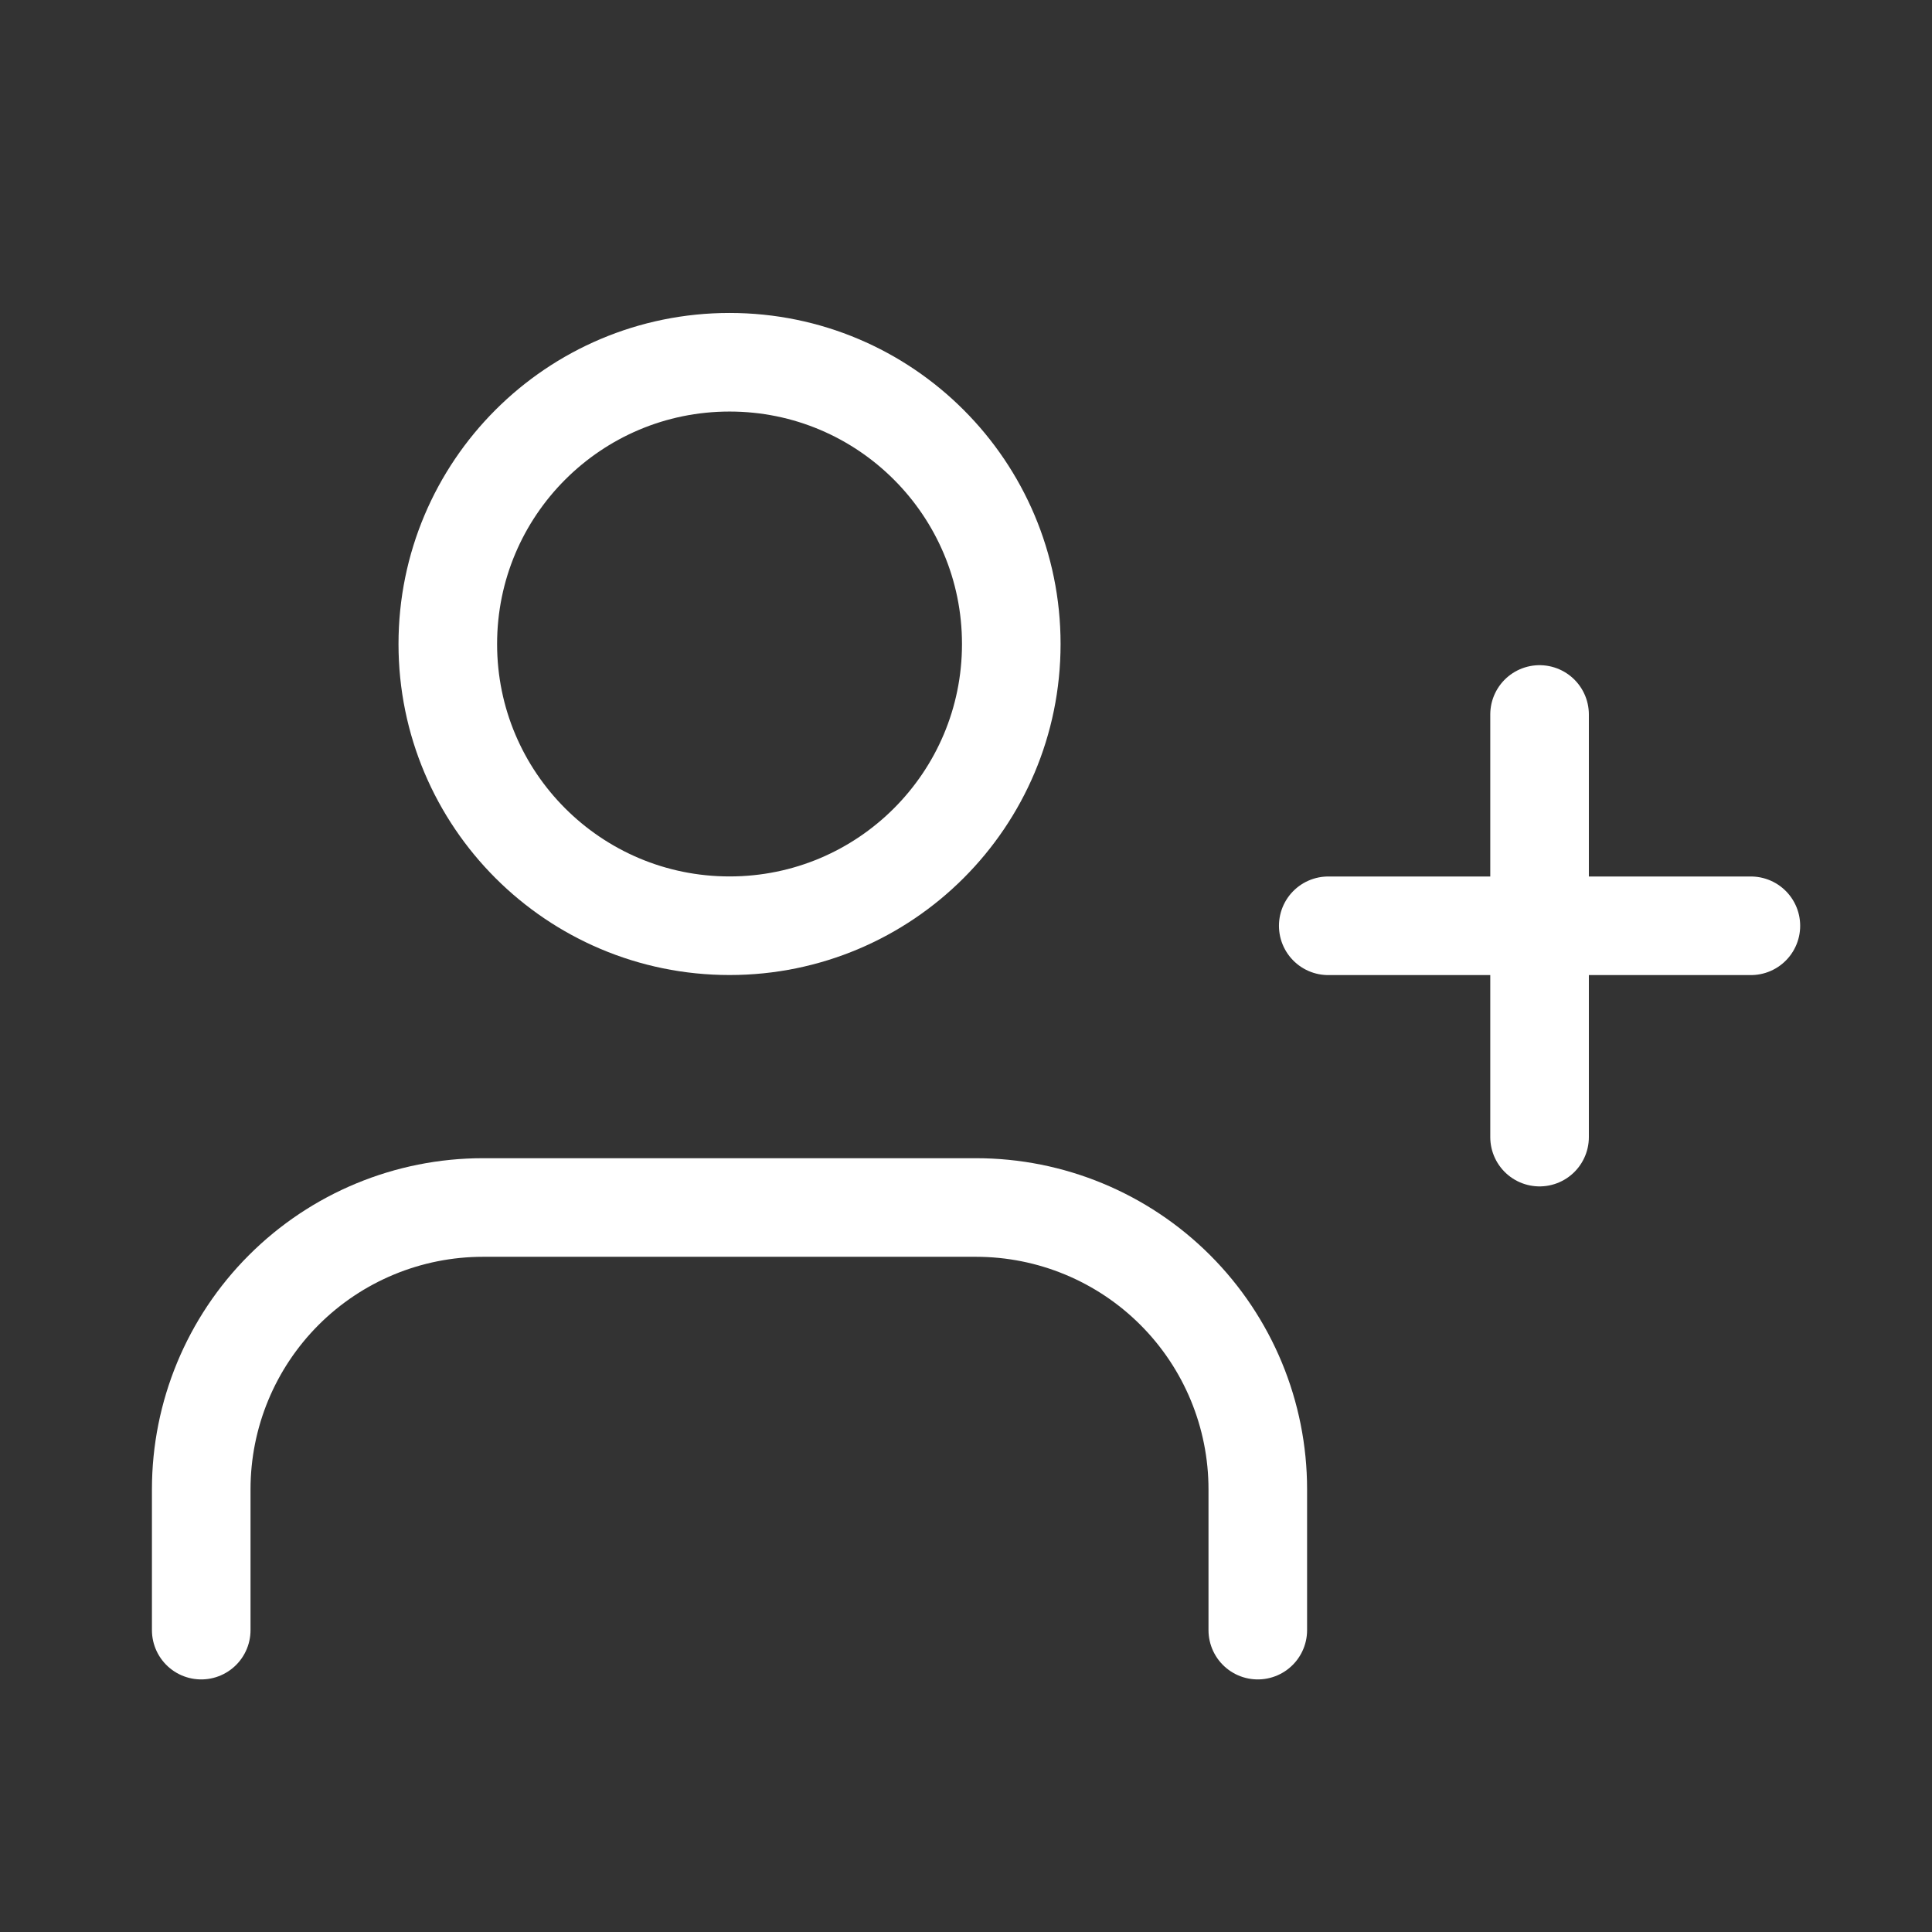
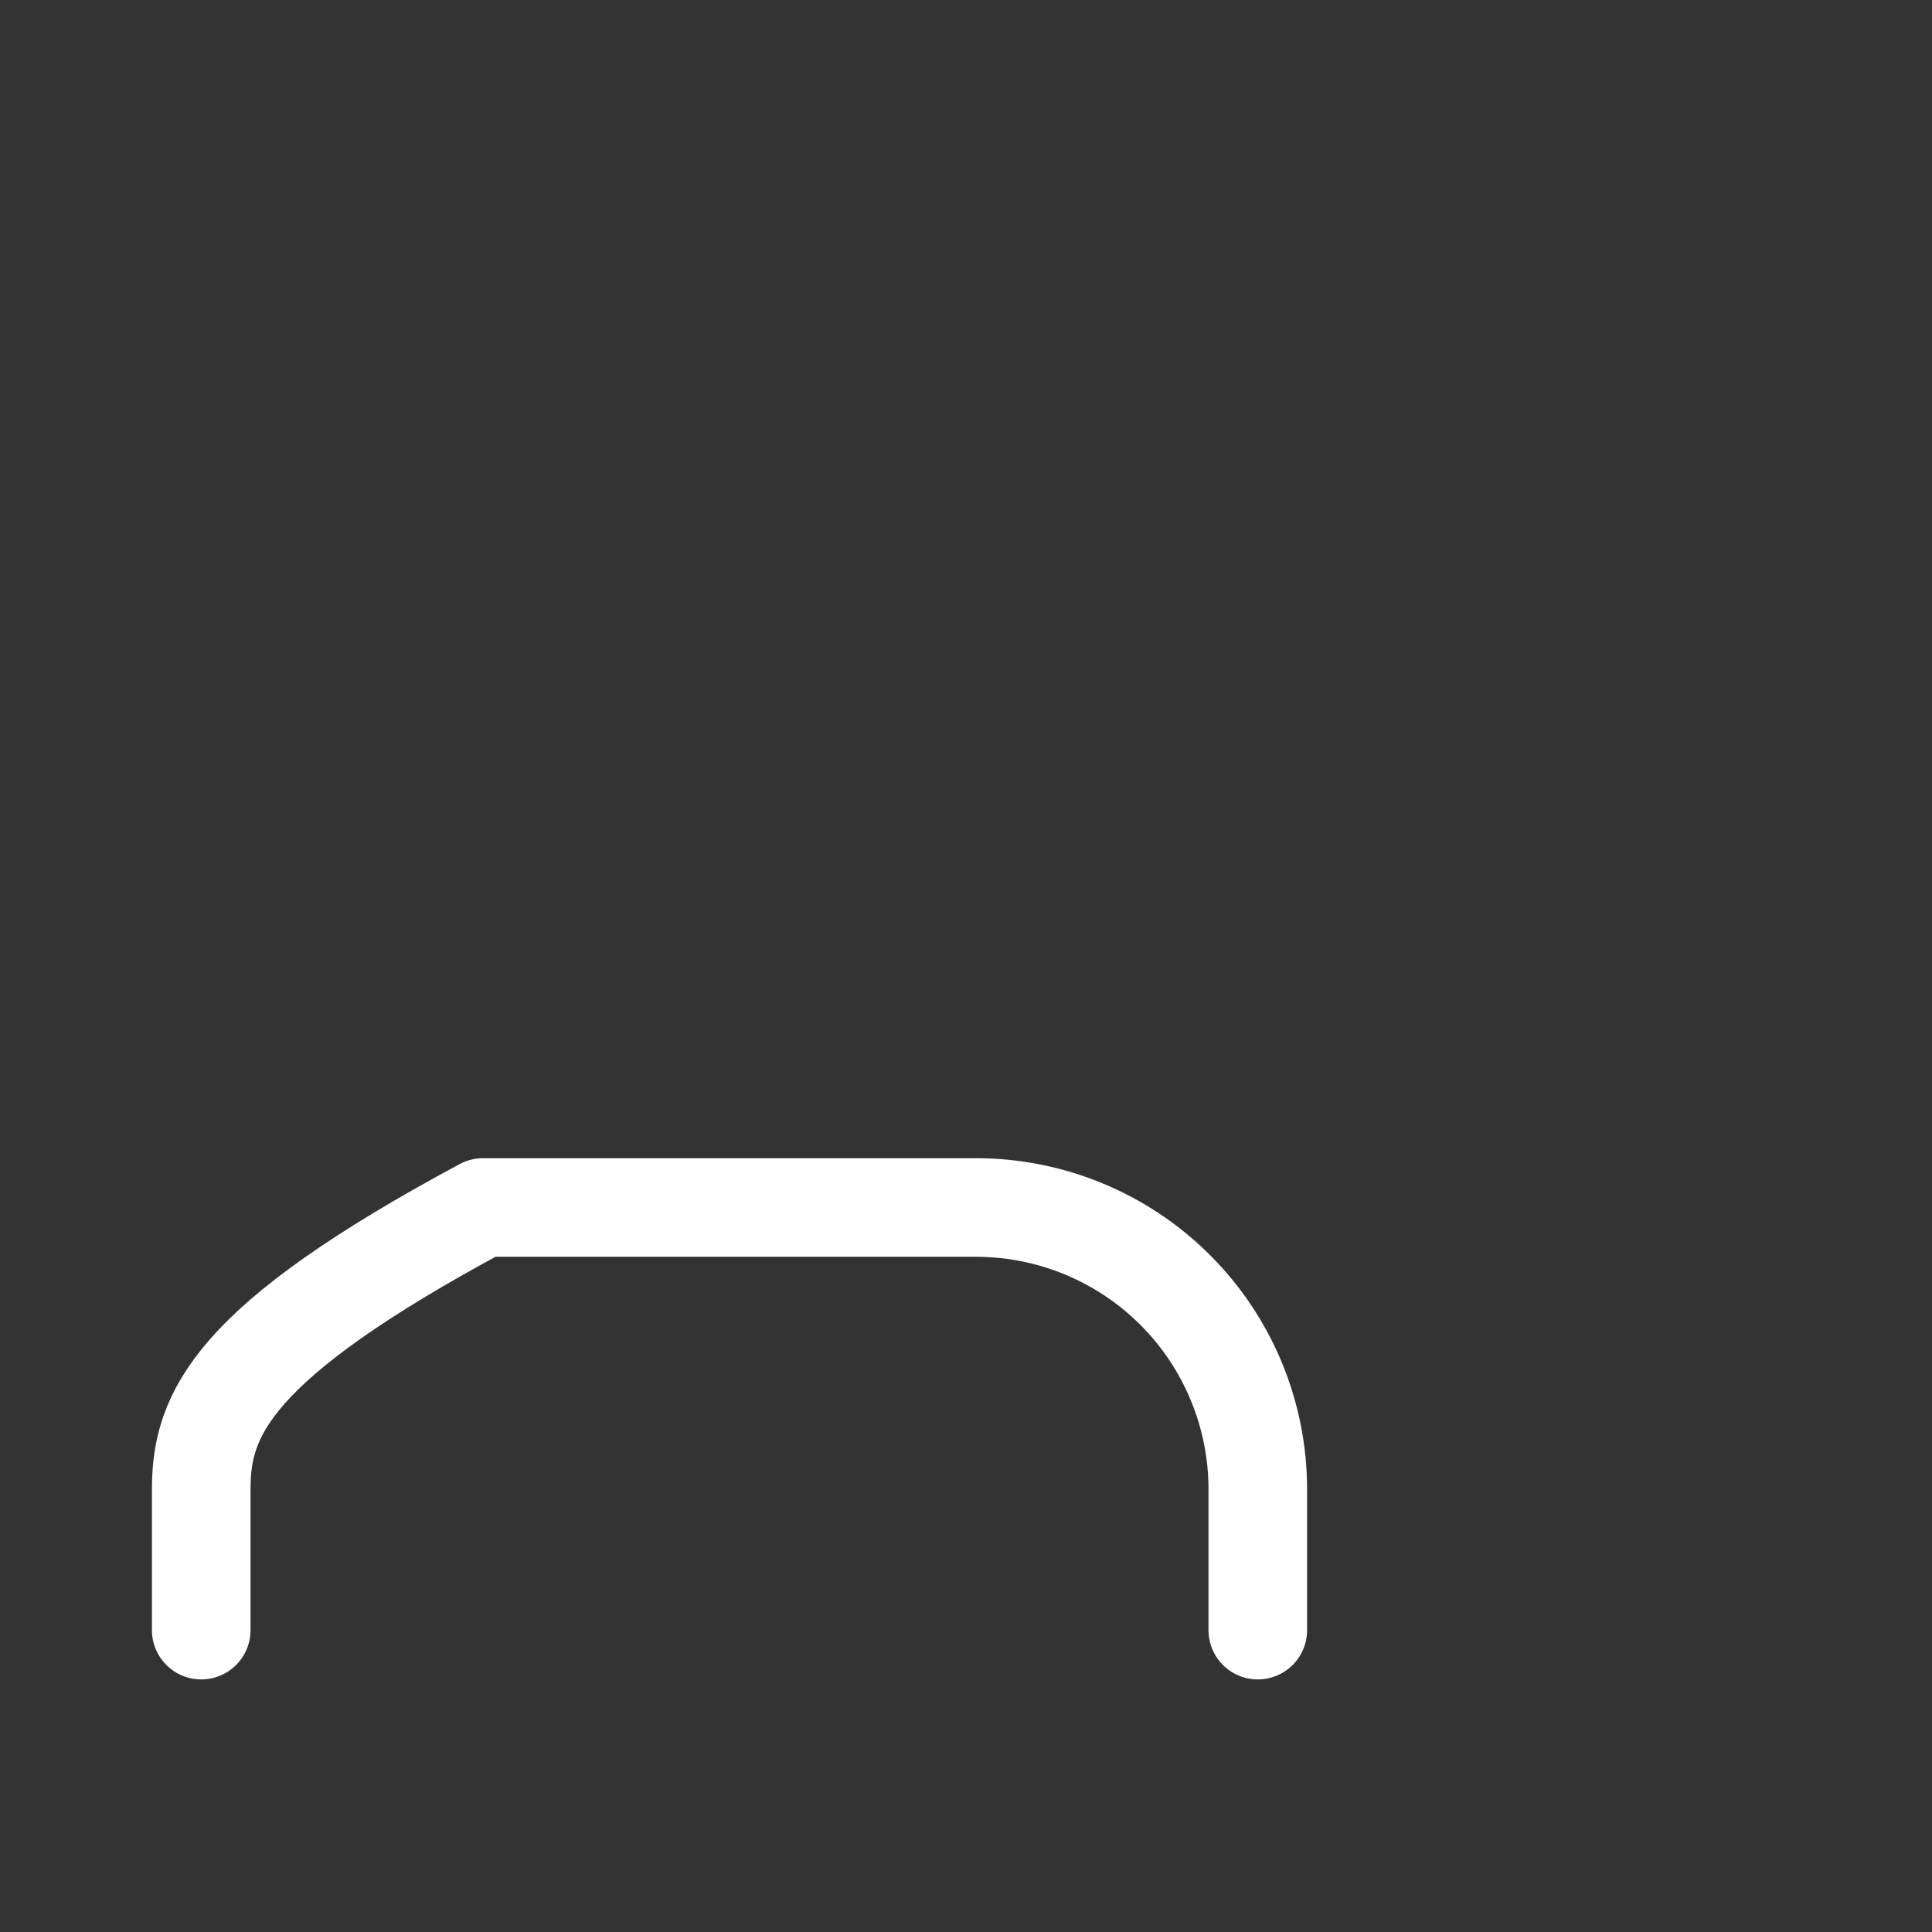
<svg xmlns="http://www.w3.org/2000/svg" width="32" height="32" viewBox="0 0 32 32" fill="none">
  <rect x="0" y="0" width="32" height="32" fill="#333333" stroke="none" />
  <g id="ico/24/basic/profile-user-plus">
-     <path id="Vector" d="M20.833 27V24.667C20.833 23.429 20.341 22.242 19.466 21.367C18.591 20.492 17.404 20 16.166 20H8C6.762 20 5.575 20.492 4.7 21.367C3.825 22.242 3.333 23.429 3.333 24.667V27" stroke="white" stroke-width="1.633" stroke-linecap="round" stroke-linejoin="round" />
-     <path id="Vector_2" d="M12.084 15.333C14.661 15.333 16.75 13.244 16.75 10.667C16.75 8.089 14.661 6 12.084 6C9.506 6 7.417 8.089 7.417 10.667C7.417 13.244 9.506 15.333 12.084 15.333Z" stroke="white" stroke-width="1.633" stroke-linecap="round" stroke-linejoin="round" />
-     <path id="Vector_3" d="M25.5 11.834V18.834" stroke="white" stroke-width="1.633" stroke-linecap="round" stroke-linejoin="round" />
-     <path id="Vector_4" d="M29 15.334H22" stroke="white" stroke-width="1.633" stroke-linecap="round" stroke-linejoin="round" />
+     <path id="Vector" d="M20.833 27V24.667C20.833 23.429 20.341 22.242 19.466 21.367C18.591 20.492 17.404 20 16.166 20H8C3.825 22.242 3.333 23.429 3.333 24.667V27" stroke="white" stroke-width="1.633" stroke-linecap="round" stroke-linejoin="round" />
  </g>
</svg>